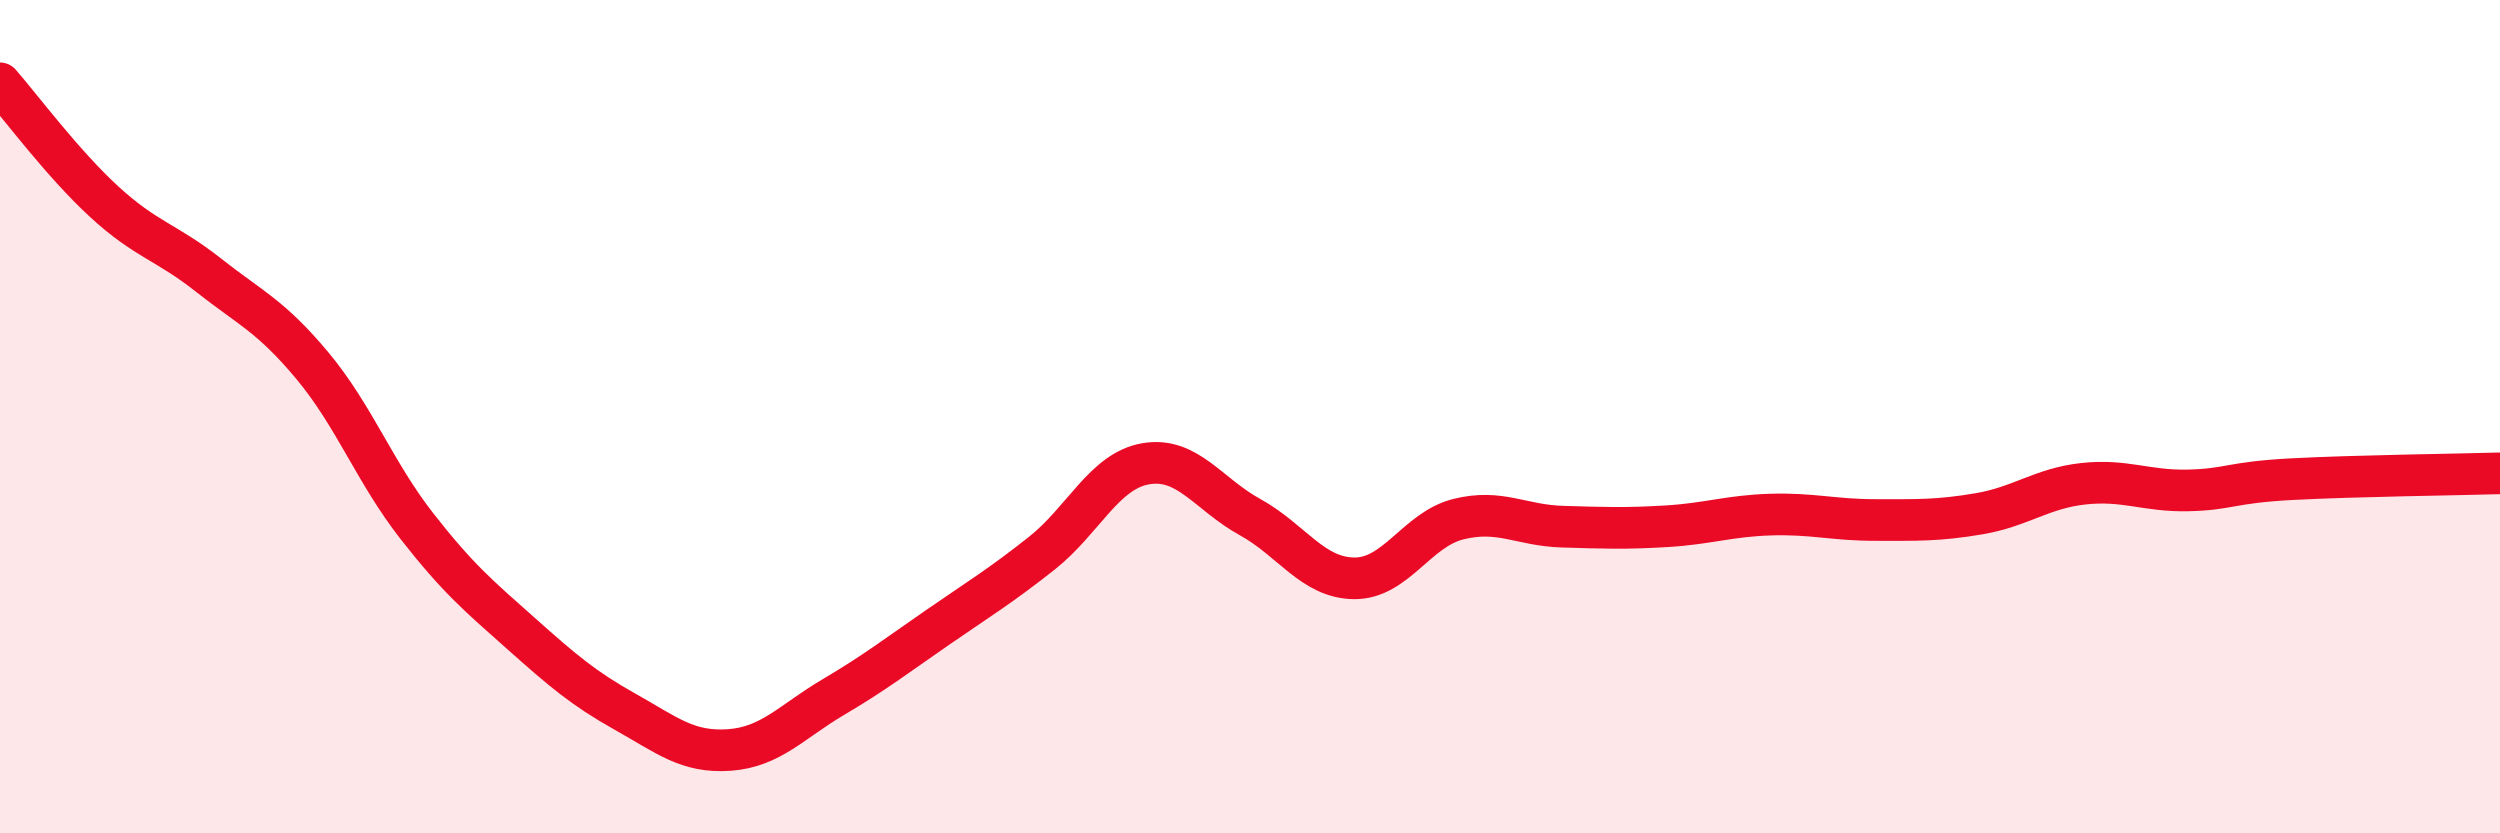
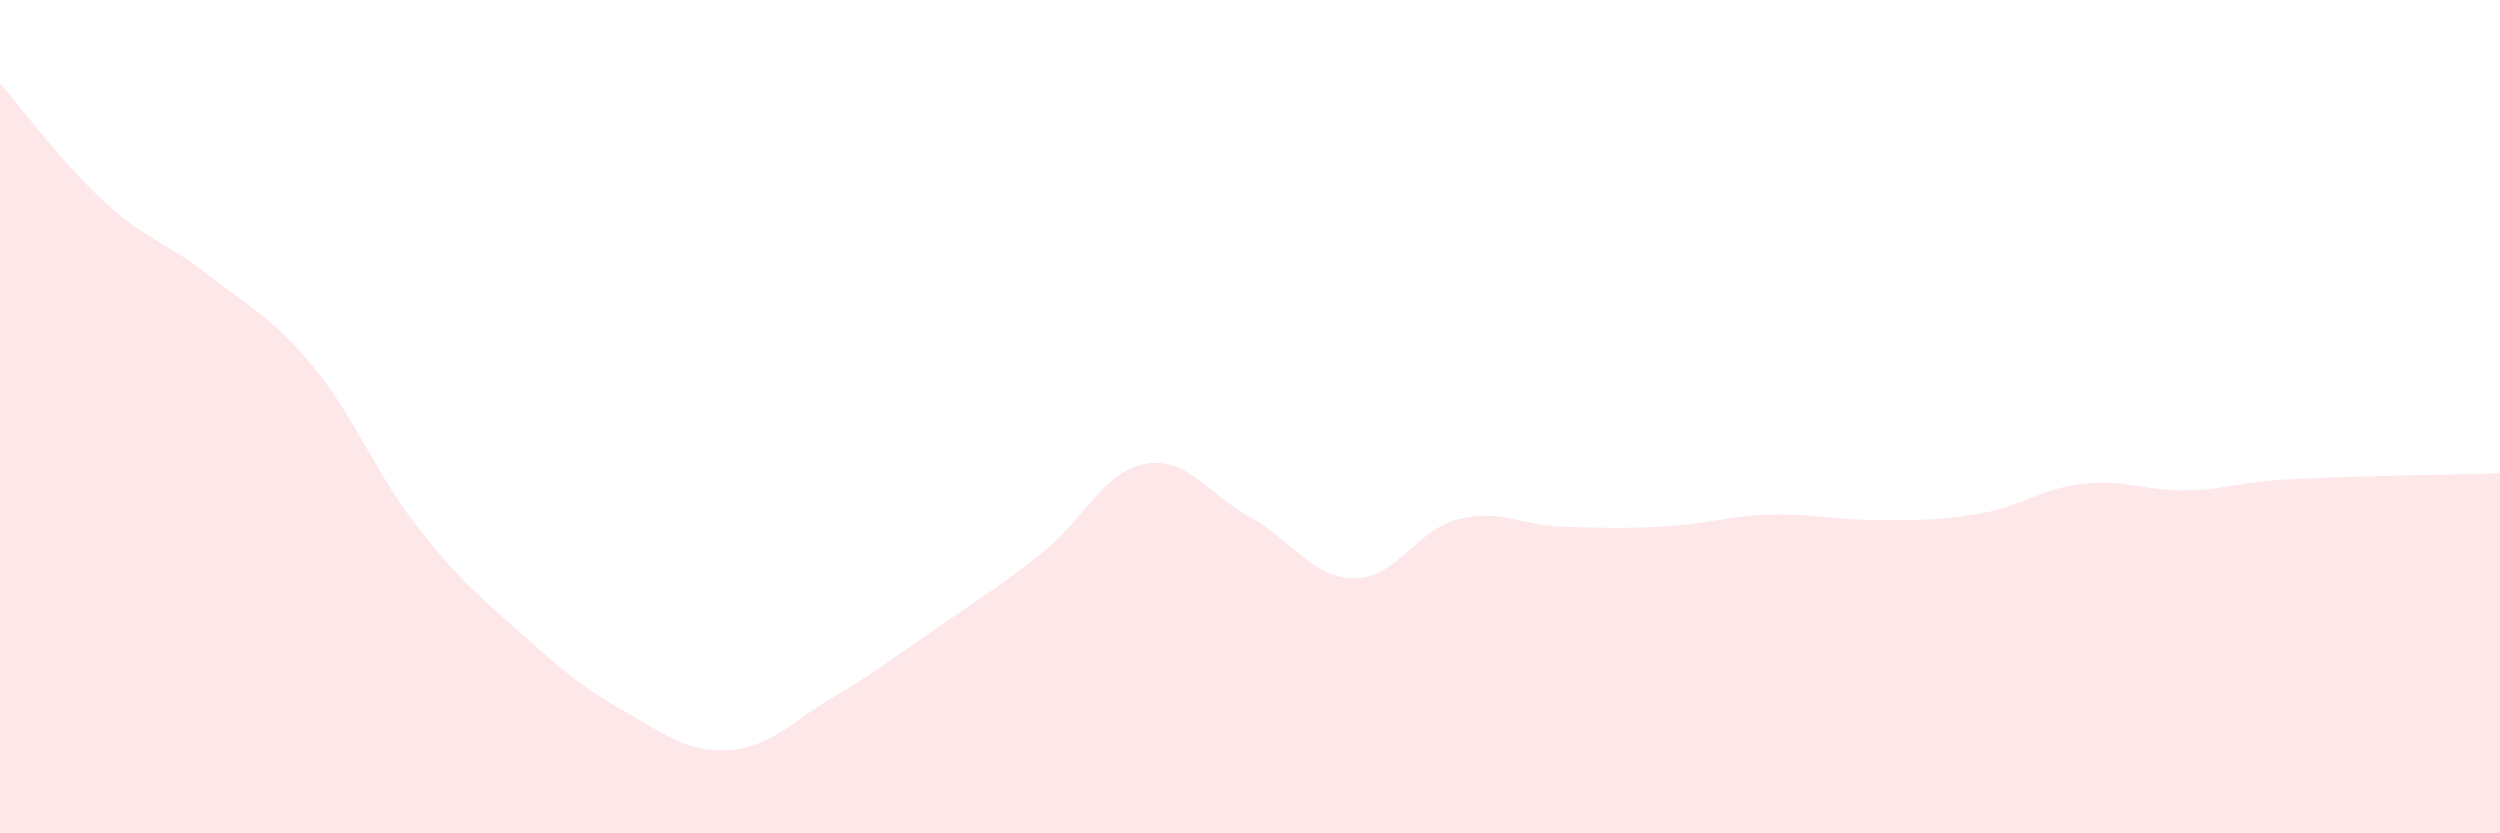
<svg xmlns="http://www.w3.org/2000/svg" width="60" height="20" viewBox="0 0 60 20">
  <path d="M 0,2 C 0.5,2.57 1.5,3.92 2.5,4.84 C 3.5,5.76 4,5.81 5,6.6 C 6,7.39 6.5,7.58 7.5,8.78 C 8.5,9.98 9,11.34 10,12.62 C 11,13.9 11.5,14.31 12.5,15.2 C 13.5,16.09 14,16.52 15,17.08 C 16,17.64 16.5,18.07 17.5,18 C 18.5,17.93 19,17.32 20,16.73 C 21,16.14 21.5,15.75 22.5,15.06 C 23.5,14.37 24,14.07 25,13.28 C 26,12.49 26.5,11.3 27.5,11.13 C 28.5,10.96 29,11.86 30,12.41 C 31,12.96 31.5,13.87 32.5,13.88 C 33.5,13.89 34,12.71 35,12.46 C 36,12.21 36.5,12.61 37.5,12.64 C 38.5,12.67 39,12.69 40,12.63 C 41,12.57 41.5,12.38 42.5,12.35 C 43.5,12.32 44,12.48 45,12.48 C 46,12.48 46.5,12.5 47.5,12.33 C 48.5,12.16 49,11.72 50,11.61 C 51,11.5 51.5,11.79 52.5,11.77 C 53.5,11.75 53.5,11.58 55,11.5 C 56.5,11.42 59,11.39 60,11.36L60 20L0 20Z" fill="#EB0A25" opacity="0.1" stroke-linecap="round" stroke-linejoin="round" />
-   <path d="M 0,2 C 0.5,2.57 1.5,3.92 2.5,4.84 C 3.5,5.76 4,5.81 5,6.6 C 6,7.39 6.5,7.58 7.5,8.78 C 8.5,9.98 9,11.34 10,12.62 C 11,13.9 11.5,14.31 12.5,15.2 C 13.5,16.09 14,16.52 15,17.08 C 16,17.64 16.5,18.07 17.5,18 C 18.5,17.93 19,17.32 20,16.73 C 21,16.14 21.5,15.75 22.5,15.06 C 23.5,14.37 24,14.07 25,13.28 C 26,12.49 26.5,11.3 27.5,11.13 C 28.5,10.96 29,11.86 30,12.41 C 31,12.96 31.5,13.87 32.5,13.88 C 33.5,13.89 34,12.71 35,12.46 C 36,12.21 36.5,12.61 37.5,12.64 C 38.5,12.67 39,12.69 40,12.63 C 41,12.57 41.5,12.38 42.5,12.35 C 43.5,12.32 44,12.48 45,12.48 C 46,12.48 46.5,12.5 47.5,12.33 C 48.5,12.16 49,11.72 50,11.61 C 51,11.5 51.5,11.79 52.5,11.77 C 53.5,11.75 53.5,11.58 55,11.5 C 56.5,11.42 59,11.39 60,11.36" stroke="#EB0A25" stroke-width="1" fill="none" stroke-linecap="round" stroke-linejoin="round" />
</svg>